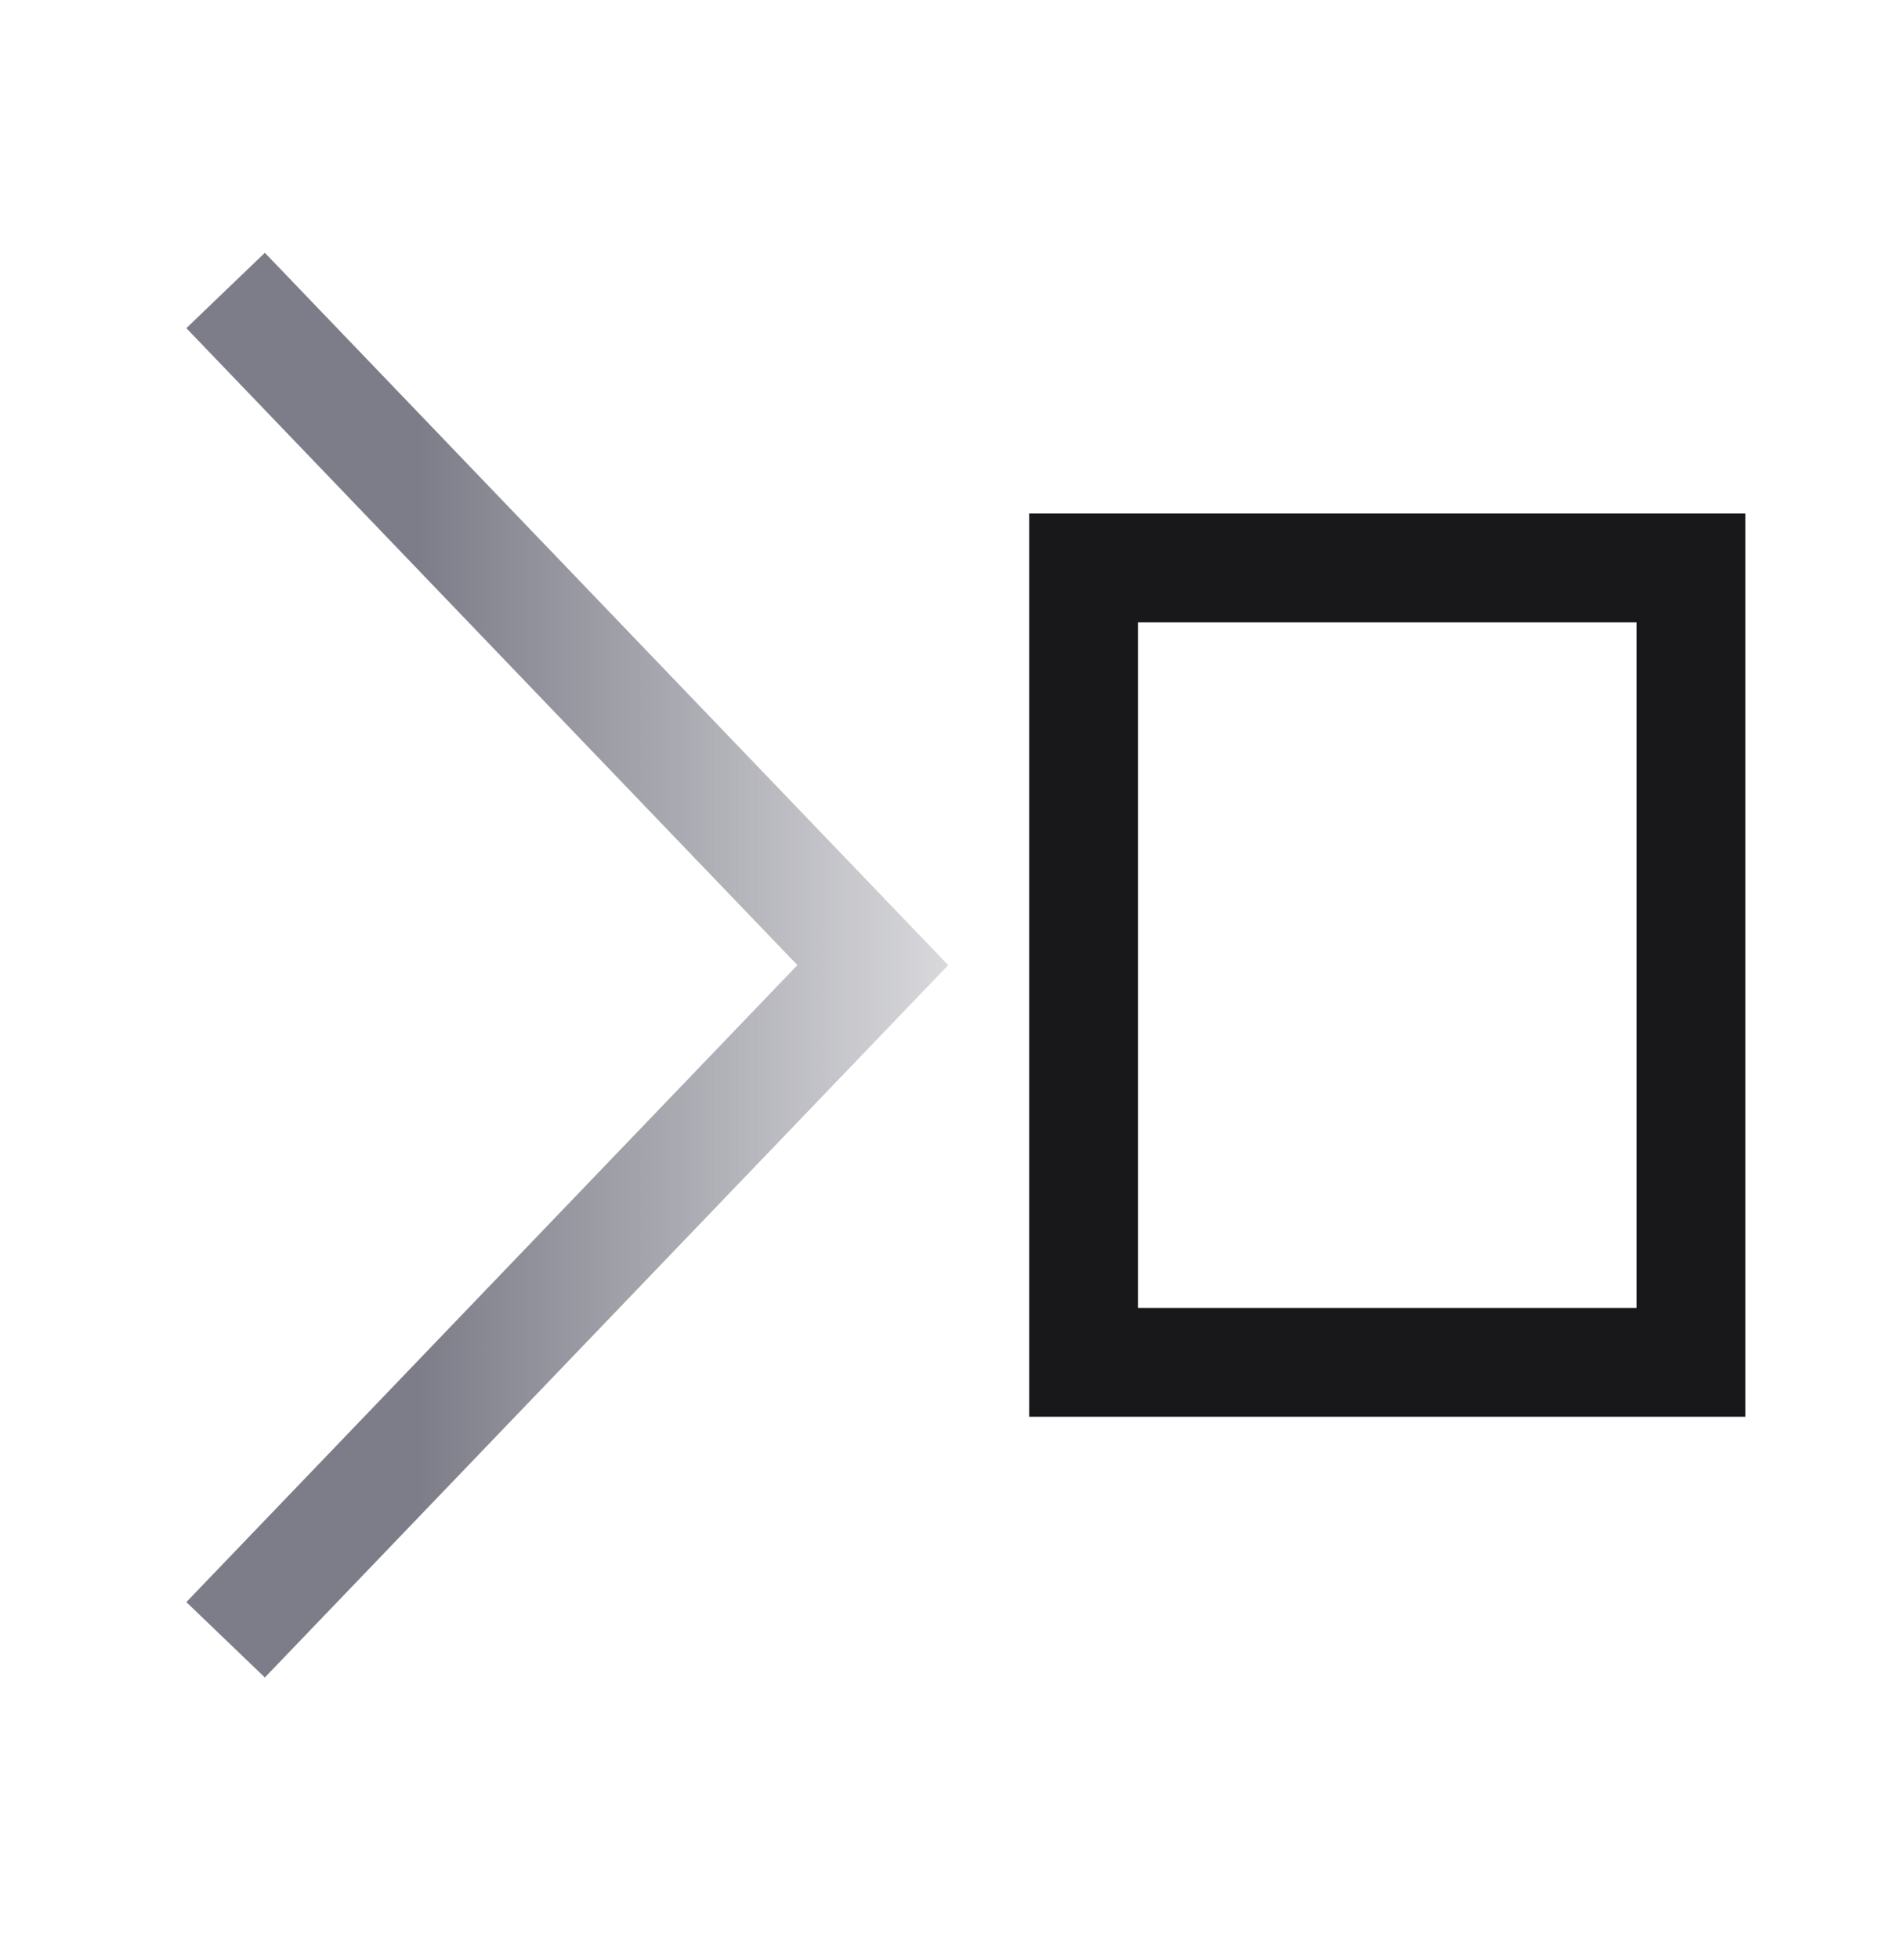
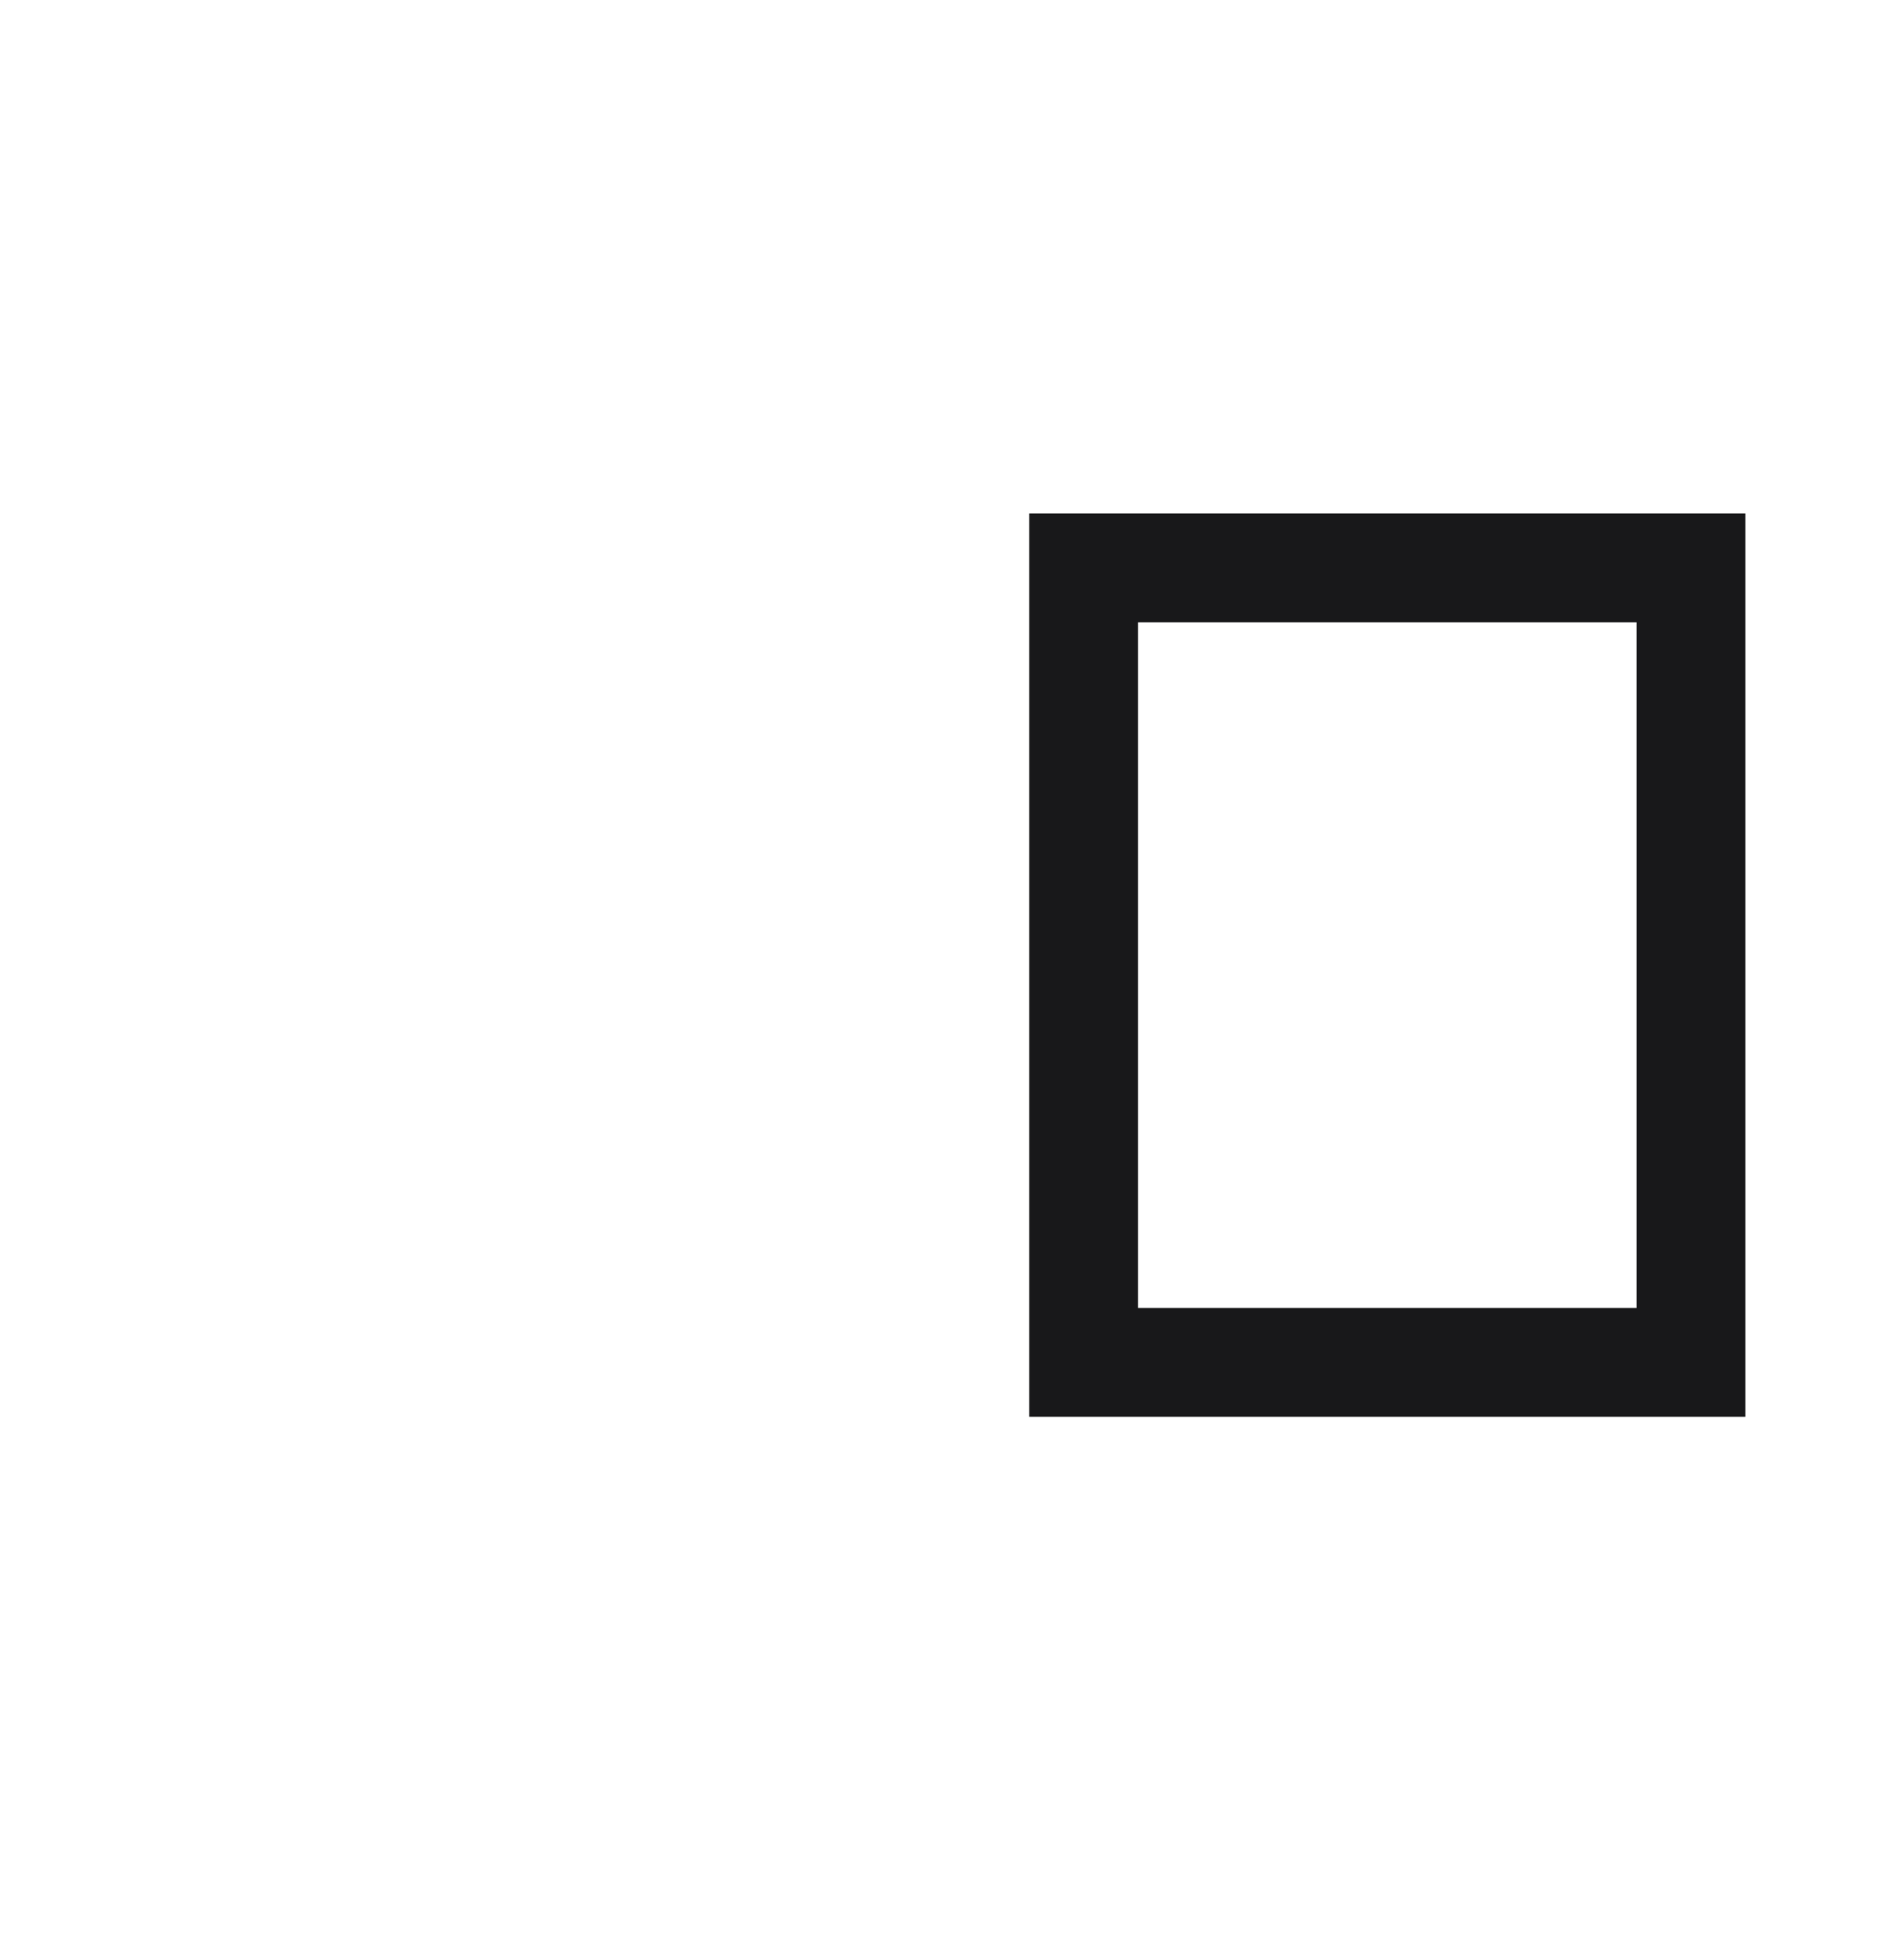
<svg xmlns="http://www.w3.org/2000/svg" width="35" height="36" viewBox="0 0 35 36" fill="none">
  <rect x="19.919" y="10.435" width="11.164" height="14.596" stroke="#18181A" stroke-width="2" />
-   <path d="M4.147 5.337L16.044 17.733L4.147 30.129" stroke="url(#paint0_linear_953_4459)" stroke-width="2" />
  <defs>
    <linearGradient id="paint0_linear_953_4459" x1="7.68" y1="30.129" x2="21.488" y2="30.129" gradientUnits="userSpaceOnUse">
      <stop stop-color="#7C7D88" />
      <stop offset="1" stop-color="#7C7D88" stop-opacity="0" />
    </linearGradient>
  </defs>
</svg>